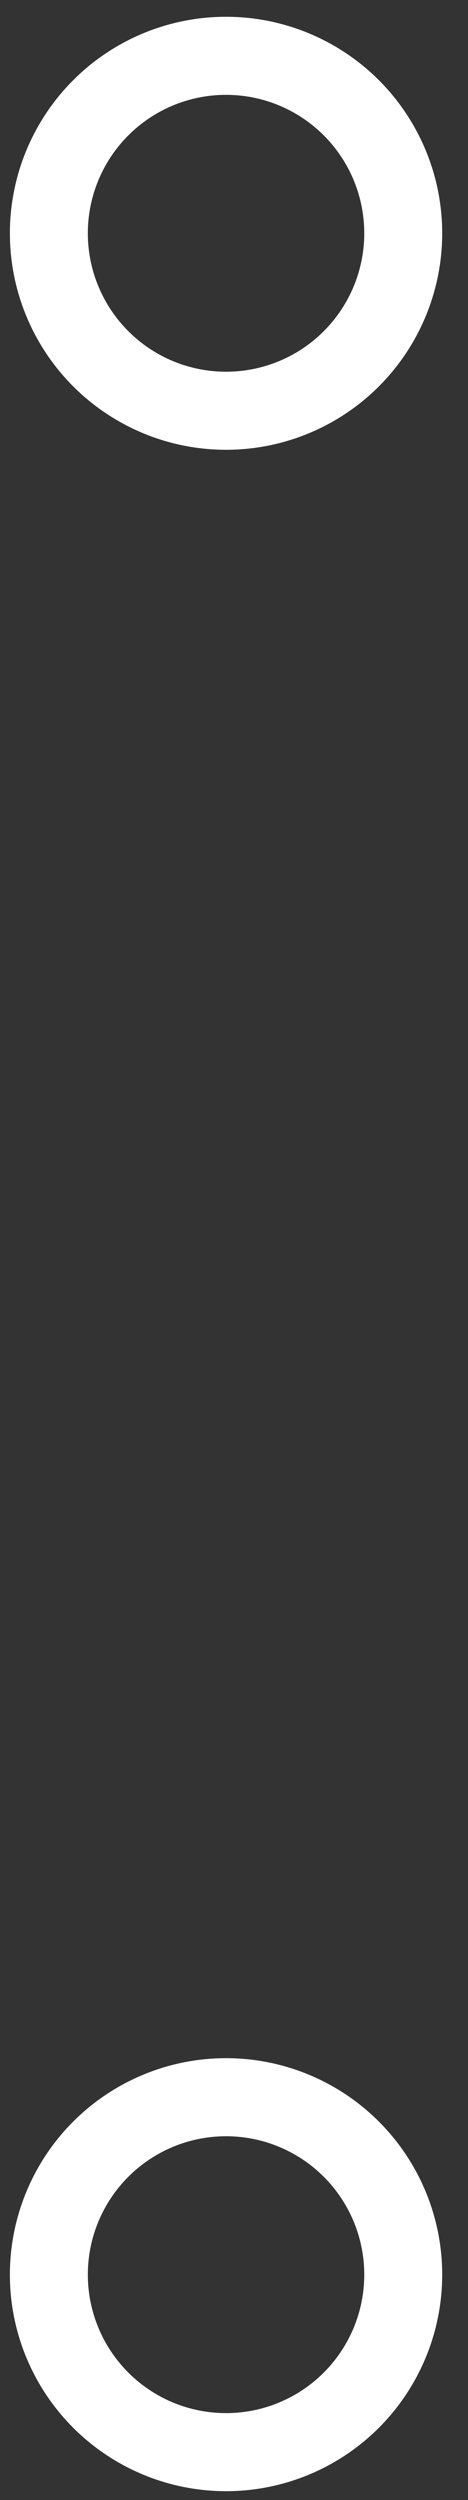
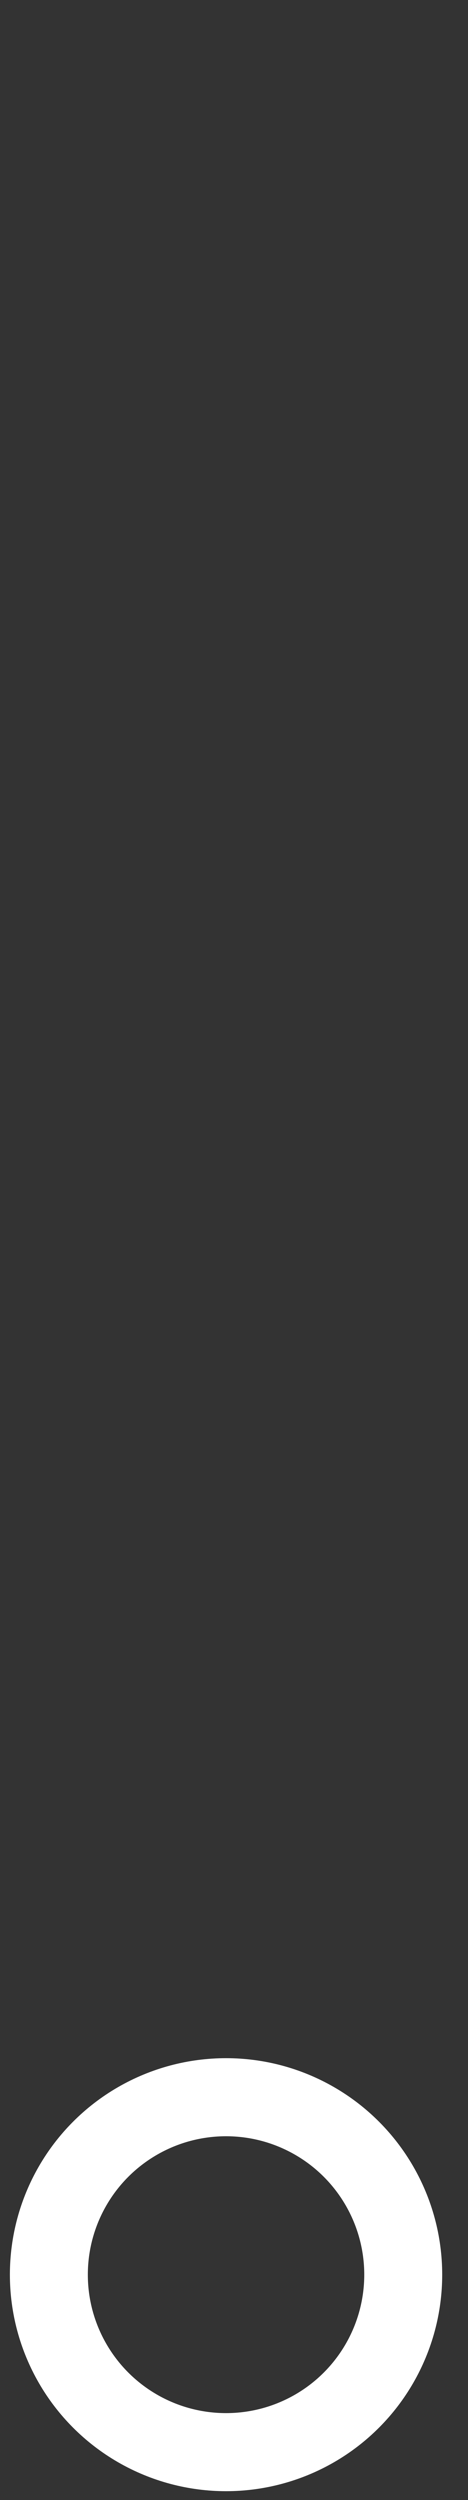
<svg xmlns="http://www.w3.org/2000/svg" width="15" height="80" viewBox="0 0 15 80" fill="none">
  <rect x="0" y="0" width="15" height="80" fill="#333333" stroke="none" />
-   <circle cx="7.245" cy="7.465" r="5.679" stroke="white" stroke-width="2.498" />
  <circle cx="7.245" cy="72.788" r="5.679" stroke="white" stroke-width="2.498" />
</svg>